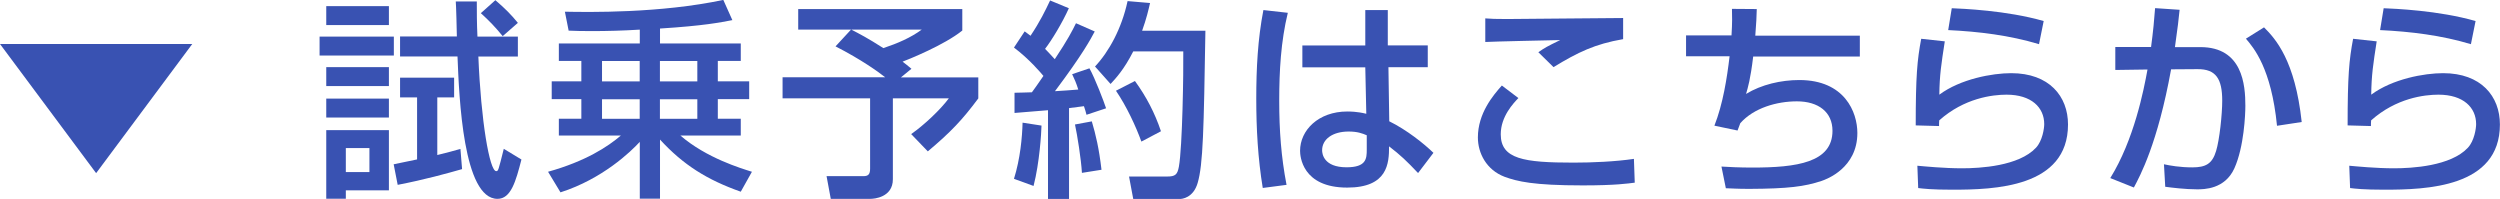
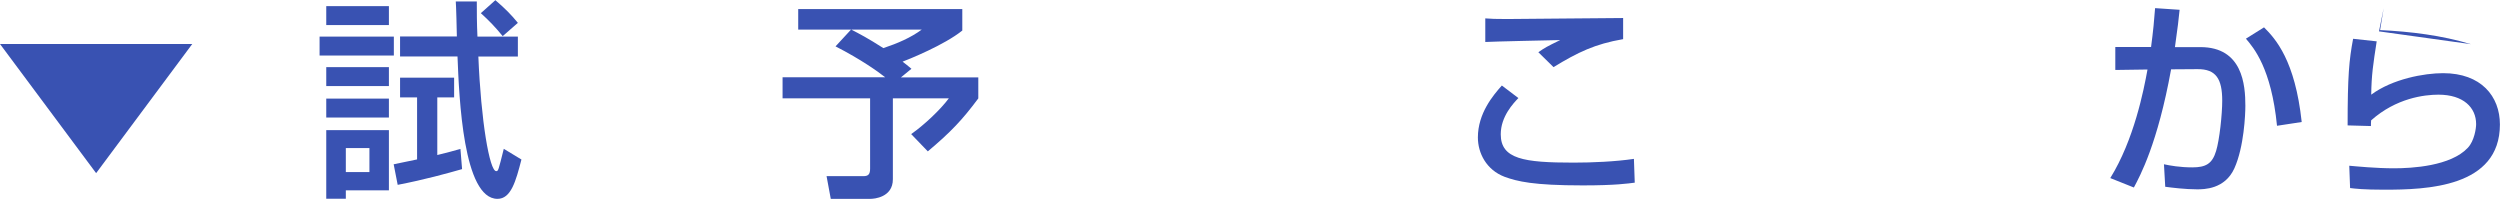
<svg xmlns="http://www.w3.org/2000/svg" id="_レイヤー_2" viewBox="0 0 273.33 21.75">
  <defs>
    <style>.cls-1{fill:#3952b2;}</style>
  </defs>
  <g id="_試乗予約">
    <path class="cls-1" d="M0,4.81h21.02l-10.51,14.12L0,4.81Z" />
    <path class="cls-1" d="M34.94,4h8.12v2.07h-8.12v-2.07ZM35.67.67h6.85v2.07h-6.85V.67ZM35.67,7.34h6.85v2.07h-6.85v-2.07ZM35.67,10.78h6.85v2.07h-6.85v-2.07ZM35.67,14.23h6.85v6.58h-4.71v.92h-2.14v-7.5ZM37.81,16.19v2.62h2.58v-2.62h-2.58ZM43.05,17.96c.64-.14,2.25-.46,2.55-.53v-6.78h-1.86v-2.16h5.91v2.16h-1.84v6.3c1.13-.28,1.82-.46,2.53-.67l.18,2.21c-1.61.46-4.09,1.15-7.04,1.72l-.44-2.25ZM49.95,4c0-.41-.09-3.73-.12-3.84h2.3c0,1.1,0,2.35.07,3.84h4.42v2.18h-4.32c.28,6.99,1.22,12.53,1.95,12.53.23,0,.23-.05.83-2.44l1.93,1.17c-.62,2.41-1.15,4.3-2.62,4.3-3.75,0-4.19-11.04-4.37-15.57h-6.28v-2.18h6.21ZM54.16.02c1.1.94,1.77,1.63,2.46,2.48l-1.66,1.45c-.83-1.01-1.45-1.66-2.39-2.51L54.16.02Z" />
-     <path class="cls-1" d="M69.94,3.24c-1.77.11-3.52.16-5.29.16-1.06,0-1.77-.02-2.48-.05l-.41-2.07c2.55.05,10.42.18,17.32-1.29l.99,2.21c-1.29.25-3.13.62-7.91.92v1.63h8.83v1.91h-2.51v2.23h3.43v1.95h-3.43v2.14h2.51v1.84h-6.6c2.85,2.46,6.65,3.59,7.82,3.96l-1.22,2.18c-3.66-1.29-6.28-2.92-8.83-5.7v6.46h-2.21v-6.21c-.97,1.06-4.07,4.05-8.67,5.52l-1.36-2.25c4.12-1.15,6.53-2.74,7.96-3.96h-6.78v-1.84h2.46v-2.14h-3.24v-1.95h3.24v-2.23h-2.46v-1.91h8.85v-1.52ZM65.82,6.67v2.23h4.12v-2.23h-4.12ZM65.82,10.85v2.14h4.12v-2.14h-4.12ZM72.15,6.67v2.23h4.09v-2.23h-4.09ZM72.15,10.85v2.14h4.09v-2.14h-4.09Z" />
    <path class="cls-1" d="M93.06,3.24h-5.79V.99h17.94v2.35c-1.98,1.59-5.82,3.13-6.53,3.4.28.21.62.48.97.78l-1.15.94h8.46v2.3c-1.75,2.35-3.01,3.68-5.52,5.79l-1.82-1.89c1.42-.99,3.2-2.67,4.12-3.91h-6.12v8.85c0,2-2.09,2.14-2.44,2.14h-4.35l-.46-2.48h4.02c.55,0,.74-.21.74-.83v-7.68h-9.57v-2.3h11.22c-.76-.6-2.6-1.93-5.43-3.38l1.7-1.84ZM93.08,3.24c.92.48,1.75.9,3.5,2.02,1.59-.53,3.01-1.15,4.19-2.02h-7.68Z" />
-     <path class="cls-1" d="M110.93,10.14c.69-.02,1.22-.02,1.89-.05.28-.39.64-.87,1.26-1.79-.25-.3-1.54-1.84-3.22-3.1l1.17-1.77c.21.14.41.32.64.48,1.06-1.59,1.61-2.74,2.14-3.86l2.05.85c-.71,1.59-1.91,3.56-2.6,4.44.16.16.58.6,1.06,1.13,1.45-2.18,1.91-3.1,2.32-3.93l2.05.9c-.44.83-1.31,2.48-4.35,6.53.85-.05,1.72-.11,2.55-.18-.23-.74-.41-1.13-.67-1.68l1.89-.64c.6,1.06,1.59,3.66,1.82,4.37l-2.14.71c-.09-.37-.14-.51-.28-.94-.51.07-1.08.14-1.63.21v9.96h-2.3v-9.73c-.51.05-3.08.25-3.66.3v-2.18ZM113.87,13.73c-.02.8-.21,4.05-.87,6.6l-2.14-.78c.69-2.21.9-4.55.94-6.14l2.07.32ZM119.37,13.27c.44,1.49.78,2.92,1.06,5.29l-2.14.34c-.09-1.52-.51-4.14-.76-5.29l1.84-.34ZM125.74.32c-.18.78-.39,1.7-.87,3.04h6.92c-.18,10.81-.25,14.62-.85,16.65-.48,1.63-1.7,1.75-2,1.75h-5.04l-.46-2.46h4.16c.9,0,1.13-.21,1.29-1.08.39-2.16.51-10.42.48-12.6h-5.47c-1.03,2.02-1.91,2.94-2.48,3.56l-1.7-1.91c1.52-1.61,2.92-4.16,3.56-7.15l2.46.21ZM124.08,8.85c1.24,1.7,2.18,3.5,2.85,5.5l-2.14,1.13c-.6-1.66-1.61-3.84-2.78-5.56l2.07-1.06Z" />
-     <path class="cls-1" d="M140.8,1.4c-.76,3.13-.94,6.37-.94,9.61s.21,6.14.8,9.2l-2.6.34c-.53-3.22-.71-6.48-.71-9.75s.16-6.51.78-9.7l2.67.3ZM149.27,4.97V1.1h2.46v3.86h4.37v2.39h-4.3l.09,5.91c1.91.94,3.79,2.44,4.83,3.45l-1.68,2.21c-1.26-1.33-1.91-1.95-3.17-2.92,0,1.86-.14,4.51-4.58,4.51-4.94,0-5.15-3.45-5.15-4.02,0-2.23,1.98-4.3,5.17-4.3.23,0,1.08,0,2.07.25l-.11-5.08h-6.88v-2.39h6.88ZM149.43,14.79c-.48-.21-1.03-.41-1.98-.41-1.77,0-2.9.85-2.9,2.05,0,.37.16,1.86,2.67,1.86,2.16,0,2.21-.94,2.21-1.93v-1.56Z" />
    <path class="cls-1" d="M166.01,10.72c-.55.57-1.93,2.02-1.93,3.96,0,2.71,2.51,3.1,7.96,3.1,2.05,0,4.58-.11,6.6-.41l.09,2.6c-.71.09-2.07.3-5.7.3-5.43,0-7.15-.44-8.53-.94-2-.76-2.92-2.6-2.92-4.3,0-2.64,1.66-4.6,2.62-5.68l1.82,1.38ZM177.46,4.28c-3.08.53-4.94,1.43-7.61,3.06l-1.66-1.63c.74-.51.9-.6,2.39-1.33-.97.02-7.43.16-8.19.21v-2.58c.74.05,1.01.07,2.35.07,1.79,0,10.71-.11,12.72-.11v2.32Z" />
-     <path class="cls-1" d="M192.07,1.03c-.02.74-.05,1.54-.16,2.87h11.43v2.28h-11.66c-.3,2.51-.58,3.4-.78,4.09,1.68-1.03,3.84-1.52,5.82-1.52,4.97,0,6.35,3.52,6.35,5.79,0,3.84-3.38,5.06-3.91,5.24-1.86.62-3.66.85-7.89.87-1.4,0-1.86-.05-2.58-.07l-.48-2.37c.78.05,2,.11,3.36.11,4.88,0,8.78-.55,8.78-4.02,0-2.05-1.54-3.22-3.89-3.22-2.18,0-4.71.71-6.19,2.39l-.3.8-2.53-.53c.94-2.39,1.38-5.22,1.66-7.59h-4.76v-2.28h4.97c.09-1.4.07-2.16.05-2.9l2.71.02Z" />
-     <path class="cls-1" d="M212.63,4.51c-.39,2.53-.57,3.66-.6,5.84,2.32-1.72,5.79-2.35,7.86-2.35,4.16,0,6.21,2.53,6.21,5.61,0,6.9-8.07,7.13-12.65,7.13-2.25,0-3.15-.11-3.73-.18l-.09-2.44c.8.07,2.92.28,4.88.28s6.21-.23,8.09-2.25c.71-.76.9-2.12.9-2.58,0-1.82-1.4-3.22-4.12-3.22-1.54,0-4.62.37-7.36,2.81-.02.25-.02.37-.02.62l-2.55-.07c0-5.4.16-7.13.6-9.47l2.58.28ZM222.93,4.83c-3.22-.97-6.58-1.38-9.93-1.54l.39-2.39c1.13.05,5.98.23,10.05,1.4l-.51,2.53Z" />
    <path class="cls-1" d="M238.3,1.08c-.09.99-.21,1.91-.51,4.07h2.78c4.62,0,4.92,4.14,4.92,6.42,0,.9-.14,4.48-1.2,6.83-1.04,2.3-3.33,2.3-4.09,2.3-1.27,0-2.74-.18-3.47-.28l-.14-2.46c.64.14,1.75.34,3.1.34,1.47,0,2.18-.39,2.6-1.79.37-1.2.67-4,.67-5.5,0-2.37-.67-3.47-2.71-3.45l-2.88.02c-1.47,8.12-3.4,11.66-4.07,12.92l-2.58-1.03c2.6-4.19,3.66-9.61,4.07-11.87l-3.52.05v-2.51h3.91c.23-1.72.35-3.01.44-4.25l2.67.18ZM248.95,13.75c-.62-6.28-2.55-8.53-3.4-9.52l1.98-1.24c1.27,1.26,3.4,3.63,4.12,10.35l-2.69.41Z" />
-     <path class="cls-1" d="M259.85,4.51c-.39,2.53-.57,3.66-.6,5.84,2.32-1.72,5.79-2.35,7.86-2.35,4.16,0,6.21,2.53,6.21,5.61,0,6.9-8.07,7.13-12.65,7.13-2.25,0-3.15-.11-3.73-.18l-.09-2.44c.8.07,2.92.28,4.88.28s6.21-.23,8.09-2.25c.71-.76.9-2.12.9-2.58,0-1.82-1.4-3.22-4.12-3.22-1.54,0-4.62.37-7.36,2.81-.02.25-.02.37-.02.62l-2.55-.07c0-5.4.16-7.13.6-9.47l2.58.28ZM270.15,4.83c-3.22-.97-6.58-1.38-9.93-1.54l.39-2.39c1.13.05,5.98.23,10.05,1.4l-.51,2.53Z" />
+     <path class="cls-1" d="M259.85,4.51c-.39,2.53-.57,3.66-.6,5.84,2.32-1.72,5.79-2.35,7.86-2.35,4.16,0,6.21,2.53,6.21,5.61,0,6.9-8.07,7.13-12.65,7.13-2.25,0-3.15-.11-3.73-.18l-.09-2.44c.8.07,2.92.28,4.88.28s6.21-.23,8.09-2.25c.71-.76.9-2.12.9-2.58,0-1.82-1.4-3.22-4.12-3.22-1.54,0-4.62.37-7.36,2.81-.02.25-.02.37-.02.62l-2.55-.07c0-5.4.16-7.13.6-9.47l2.58.28ZM270.15,4.83c-3.22-.97-6.58-1.38-9.93-1.54l.39-2.39l-.51,2.53Z" />
  </g>
</svg>